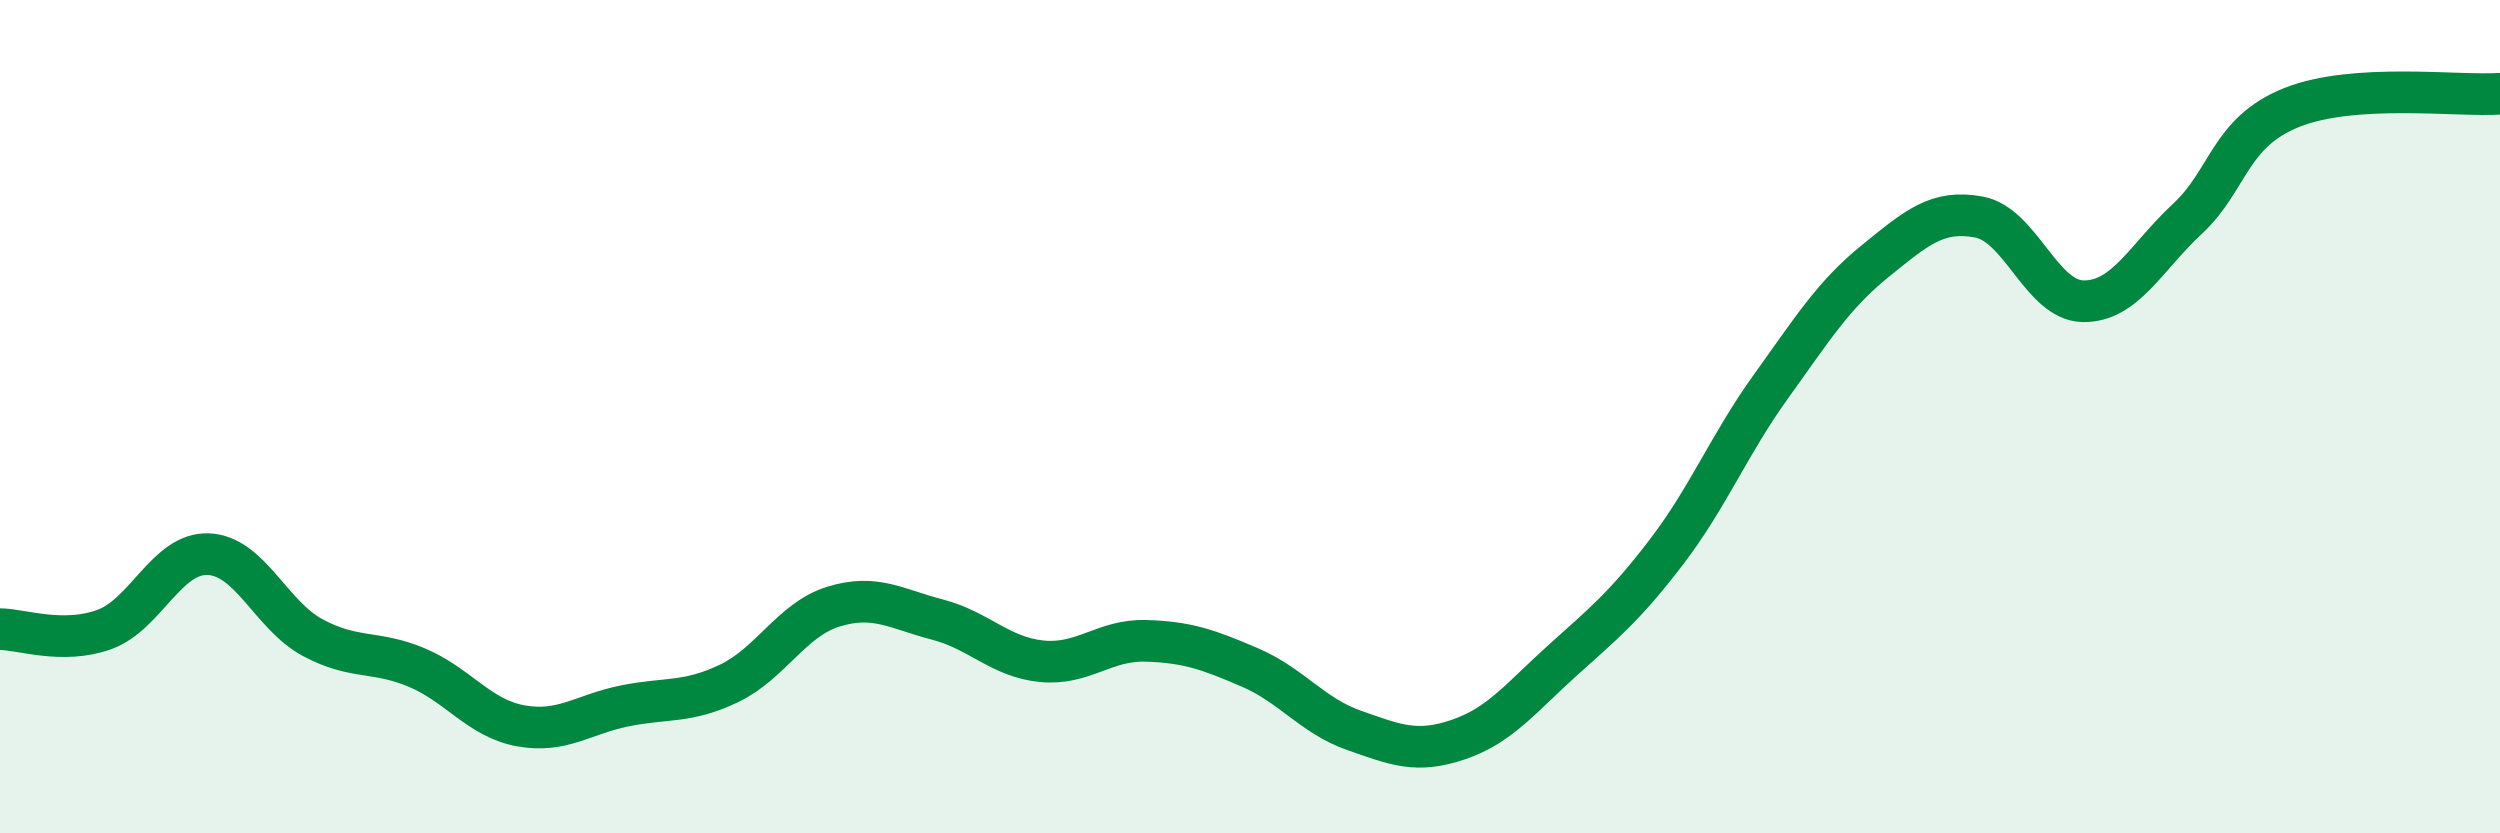
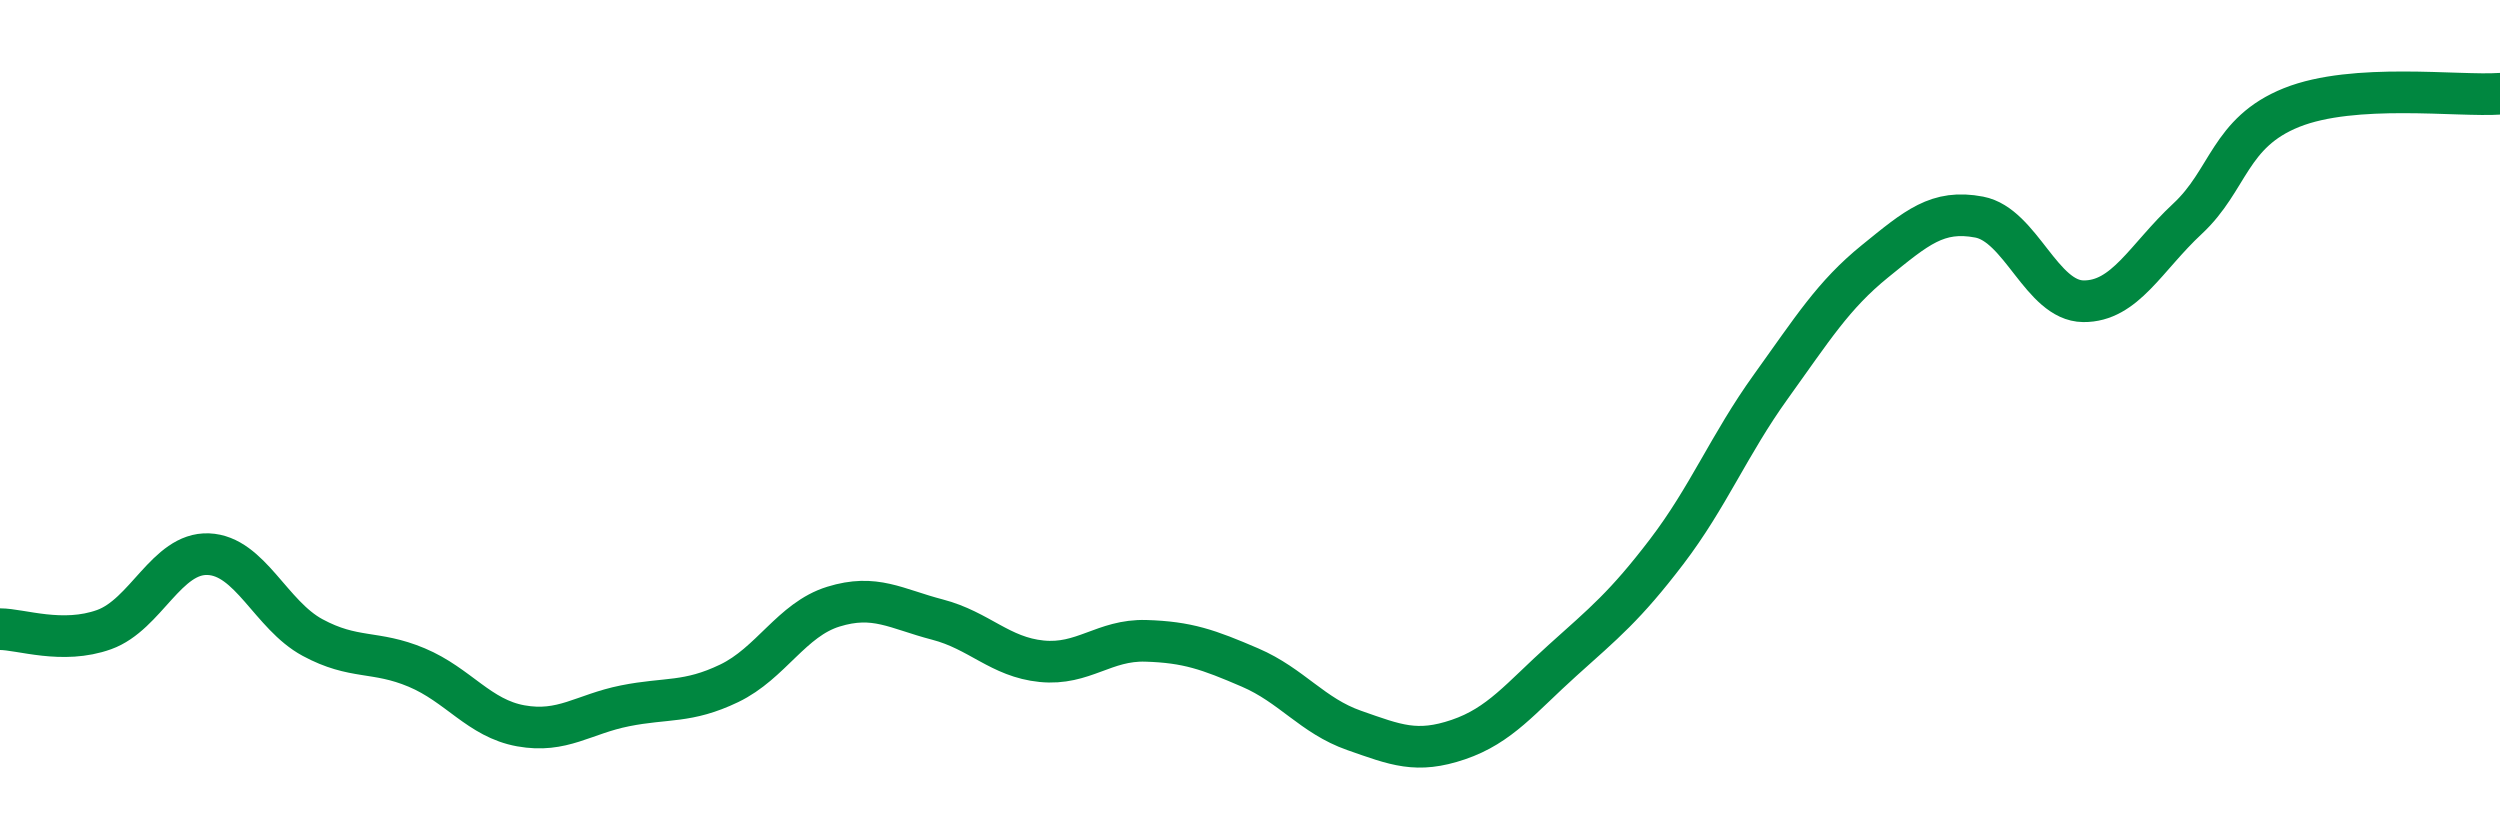
<svg xmlns="http://www.w3.org/2000/svg" width="60" height="20" viewBox="0 0 60 20">
-   <path d="M 0,15.1 C 0.5,15.1 1.5,15.47 2.5,15.11 C 3.5,14.75 4,13.26 5,13.3 C 6,13.34 6.5,14.76 7.5,15.3 C 8.5,15.84 9,15.6 10,16.02 C 11,16.44 11.5,17.24 12.5,17.42 C 13.5,17.6 14,17.14 15,16.94 C 16,16.74 16.5,16.88 17.5,16.4 C 18.5,15.92 19,14.87 20,14.56 C 21,14.25 21.5,14.61 22.5,14.87 C 23.5,15.13 24,15.77 25,15.87 C 26,15.97 26.5,15.35 27.5,15.38 C 28.5,15.41 29,15.59 30,16.02 C 31,16.45 31.5,17.18 32.5,17.53 C 33.5,17.88 34,18.09 35,17.75 C 36,17.41 36.5,16.75 37.5,15.85 C 38.5,14.95 39,14.55 40,13.24 C 41,11.93 41.5,10.67 42.5,9.28 C 43.5,7.89 44,7.08 45,6.27 C 46,5.46 46.5,5.02 47.5,5.21 C 48.5,5.4 49,7.22 50,7.23 C 51,7.24 51.5,6.18 52.5,5.25 C 53.5,4.32 53.5,3.18 55,2.58 C 56.5,1.98 59,2.32 60,2.25L60 20L0 20Z" fill="#008740" opacity="0.1" stroke-linecap="round" stroke-linejoin="round" />
  <path d="M 0,15.1 C 0.5,15.1 1.5,15.47 2.5,15.11 C 3.5,14.75 4,13.26 5,13.3 C 6,13.34 6.5,14.76 7.5,15.3 C 8.5,15.84 9,15.6 10,16.02 C 11,16.44 11.5,17.24 12.5,17.42 C 13.5,17.6 14,17.14 15,16.94 C 16,16.74 16.5,16.88 17.5,16.4 C 18.5,15.92 19,14.87 20,14.56 C 21,14.25 21.5,14.61 22.5,14.87 C 23.5,15.13 24,15.77 25,15.87 C 26,15.97 26.5,15.35 27.5,15.38 C 28.5,15.41 29,15.59 30,16.02 C 31,16.45 31.5,17.18 32.5,17.53 C 33.5,17.88 34,18.09 35,17.75 C 36,17.41 36.5,16.75 37.5,15.85 C 38.5,14.95 39,14.55 40,13.24 C 41,11.93 41.5,10.67 42.5,9.28 C 43.5,7.89 44,7.08 45,6.27 C 46,5.46 46.5,5.02 47.5,5.21 C 48.5,5.4 49,7.22 50,7.23 C 51,7.24 51.5,6.18 52.5,5.25 C 53.5,4.32 53.5,3.18 55,2.58 C 56.5,1.98 59,2.32 60,2.25" stroke="#008740" stroke-width="1" fill="none" stroke-linecap="round" stroke-linejoin="round" />
</svg>